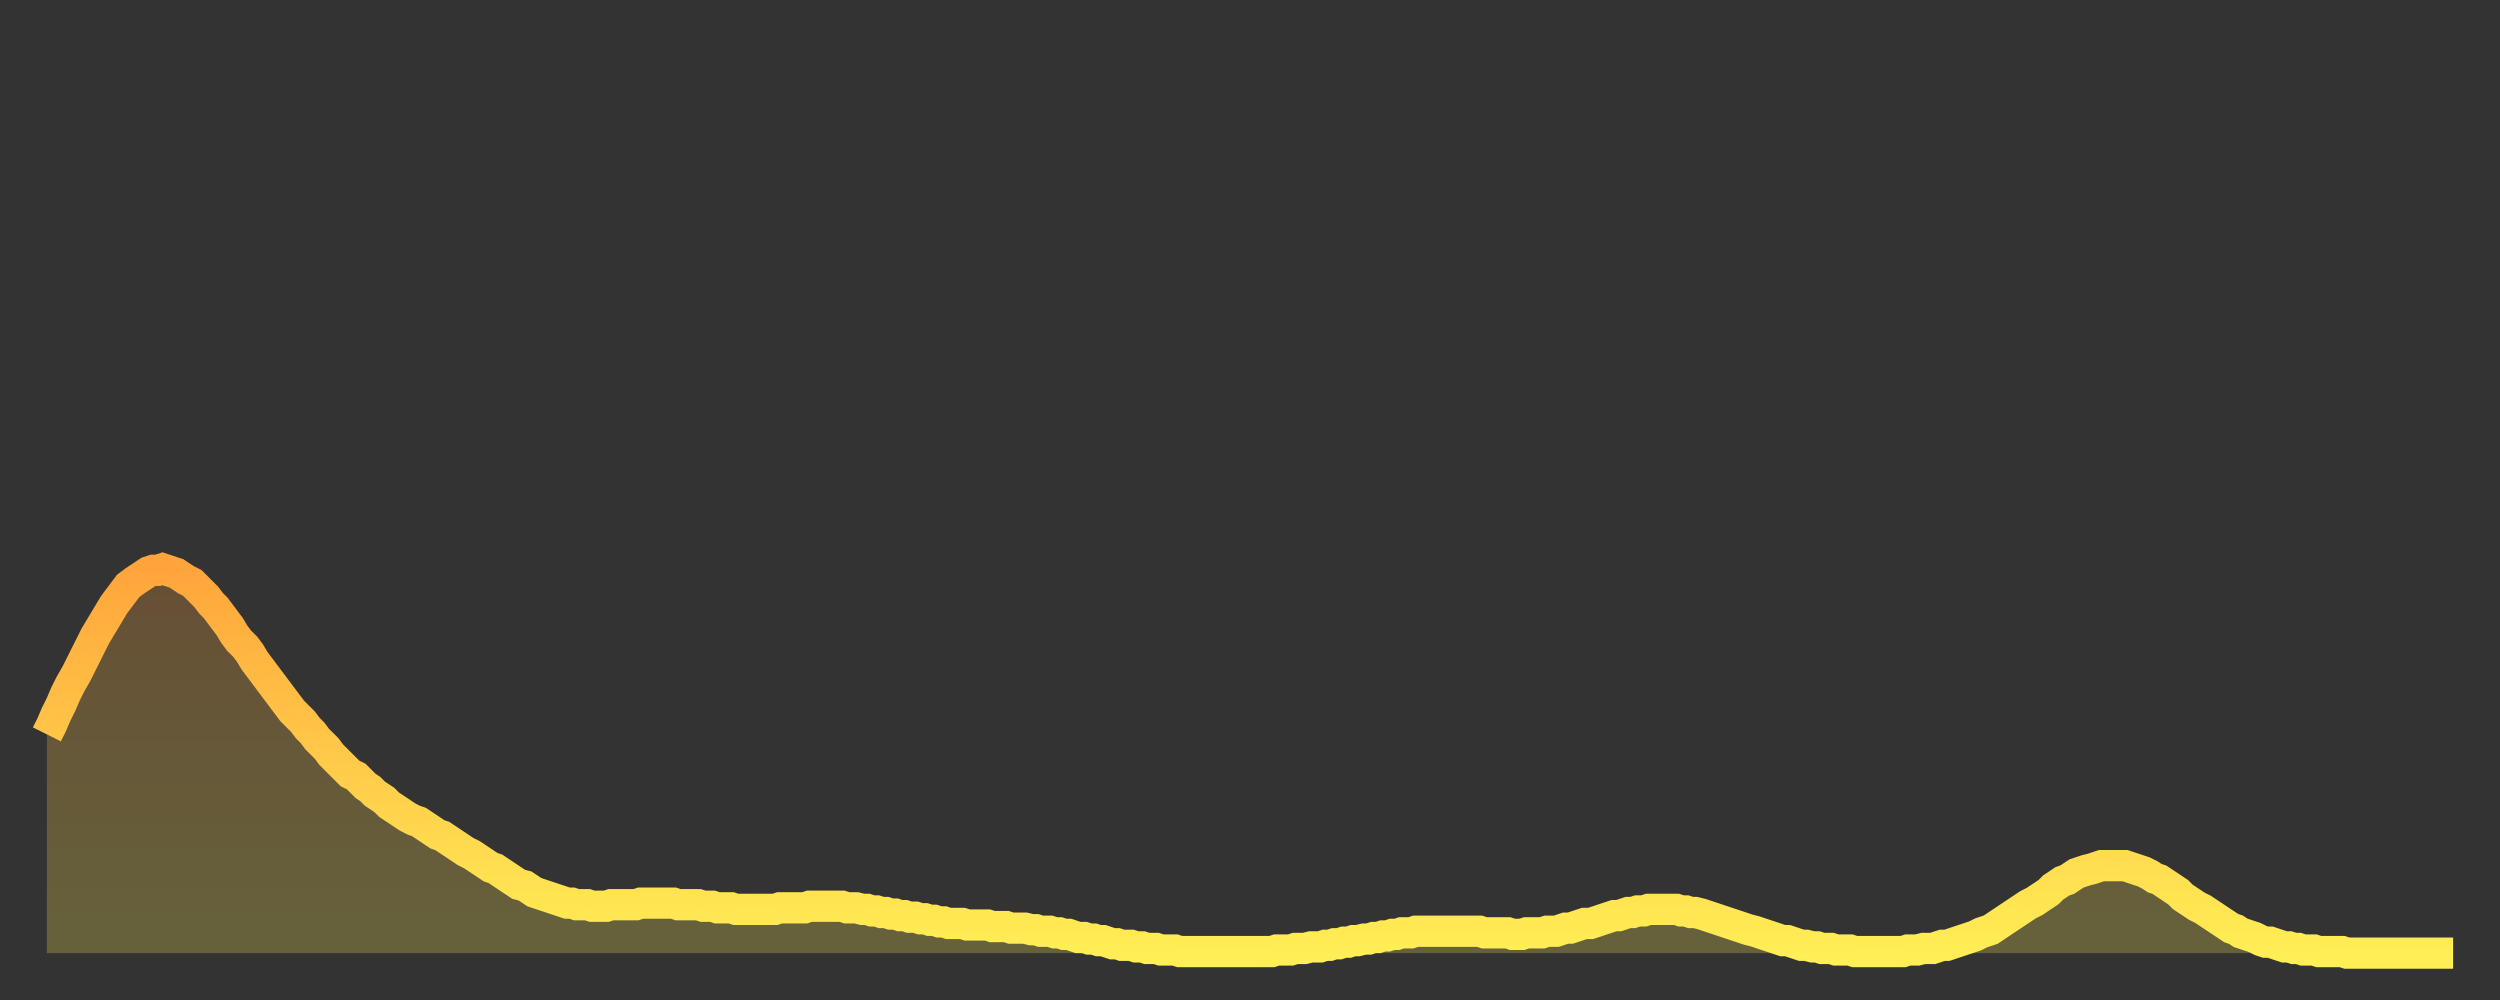
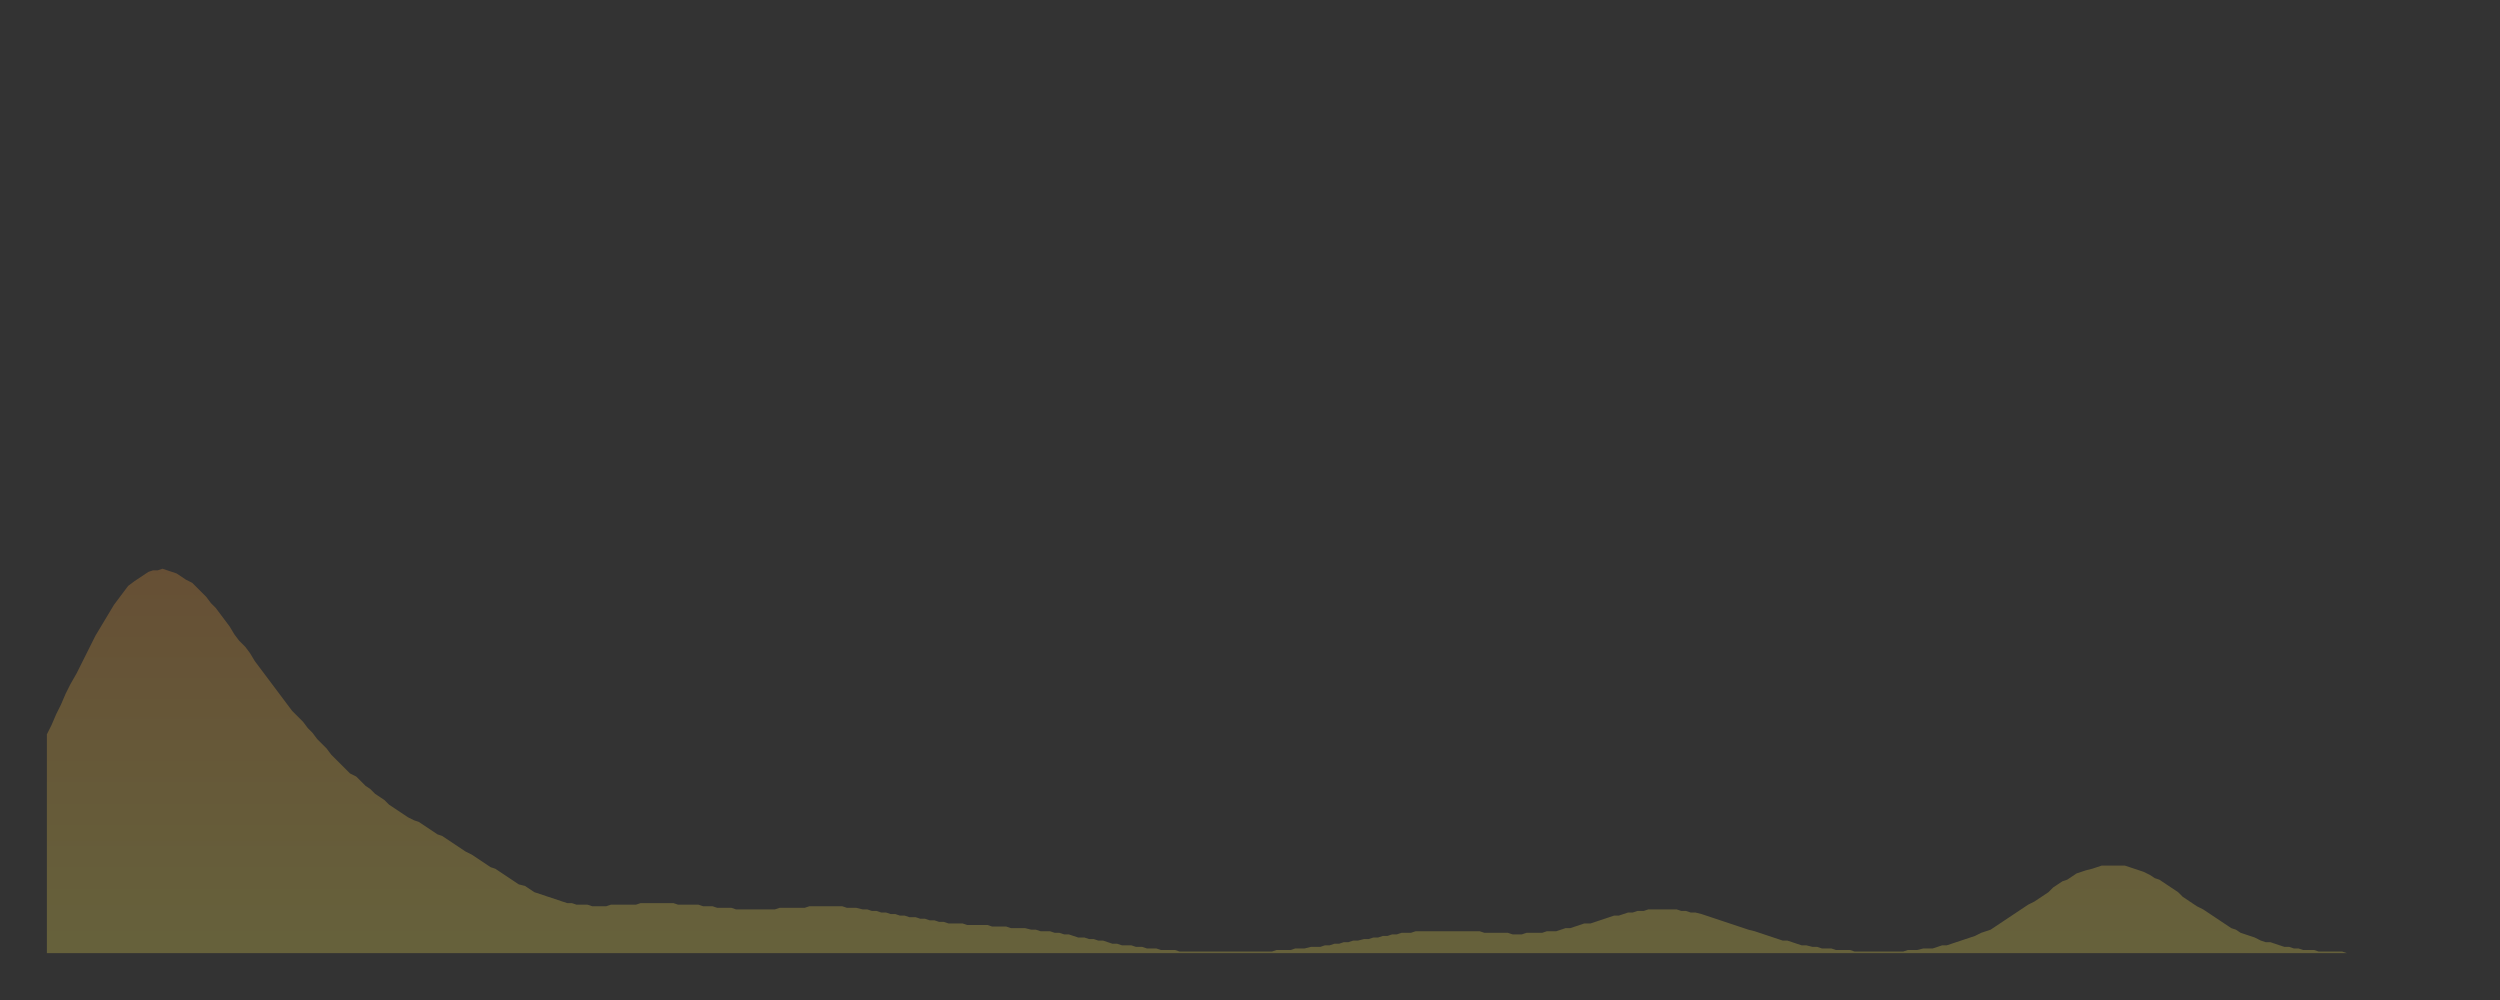
<svg xmlns="http://www.w3.org/2000/svg" baseProfile="full" height="64" version="1.1" width="160">
  <rect width="100%" height="100%" fill="#333333" stroke="none" />
  <defs>
    <linearGradient id="id13954" x1="0" x2="0" y1="0" y2="1">
      <stop offset="0%" stop-color="#ffa53c" />
      <stop offset="50%" stop-color="#ffca49" />
      <stop offset="100%" stop-color="#ffee55" />
    </linearGradient>
  </defs>
  <g transform="translate(3,3)">
    <g>
-       <path d="M 0.0 44.0 L 0.3 43.4 0.6 42.7 0.9 42.1 1.2 41.4 1.5 40.8 1.9 40.1 2.2 39.5 2.5 38.9 2.8 38.3 3.1 37.7 3.4 37.2 3.7 36.7 4.0 36.2 4.3 35.7 4.6 35.3 4.9 34.9 5.2 34.5 5.6 34.2 5.9 34.0 6.2 33.8 6.5 33.6 6.8 33.5 7.1 33.5 7.4 33.4 7.7 33.5 8.0 33.6 8.3 33.7 8.6 33.9 8.9 34.1 9.3 34.3 9.6 34.6 9.9 34.9 10.2 35.2 10.5 35.6 10.8 35.9 11.1 36.3 11.4 36.7 11.7 37.1 12.0 37.6 12.3 38.0 12.7 38.4 13.0 38.8 13.3 39.3 13.6 39.7 13.9 40.1 14.2 40.5 14.5 40.9 14.8 41.3 15.1 41.7 15.4 42.1 15.7 42.5 16.0 42.8 16.4 43.2 16.7 43.6 17.0 43.9 17.3 44.3 17.6 44.6 17.9 44.9 18.2 45.3 18.5 45.6 18.8 45.9 19.1 46.2 19.4 46.5 19.8 46.7 20.1 47.0 20.4 47.3 20.7 47.5 21.0 47.8 21.3 48.0 21.6 48.2 21.9 48.5 22.2 48.7 22.5 48.9 22.8 49.1 23.1 49.3 23.5 49.5 23.8 49.6 24.1 49.8 24.4 50.0 24.7 50.2 25.0 50.4 25.3 50.5 25.6 50.7 25.9 50.9 26.2 51.1 26.5 51.3 26.8 51.5 27.2 51.7 27.5 51.9 27.8 52.1 28.1 52.3 28.4 52.5 28.7 52.6 29.0 52.8 29.3 53.0 29.6 53.2 29.9 53.4 30.2 53.6 30.6 53.7 30.9 53.9 31.2 54.1 31.5 54.2 31.8 54.3 32.1 54.4 32.4 54.5 32.7 54.6 33.0 54.7 33.3 54.8 33.6 54.8 33.9 54.9 34.3 54.9 34.6 54.9 34.9 55.0 35.2 55.0 35.5 55.0 35.8 55.0 36.1 54.9 36.4 54.9 36.7 54.9 37.0 54.9 37.3 54.9 37.7 54.9 38.0 54.8 38.3 54.8 38.6 54.8 38.9 54.8 39.2 54.8 39.5 54.8 39.8 54.8 40.1 54.8 40.4 54.9 40.7 54.9 41.0 54.9 41.4 54.9 41.7 54.9 42.0 55.0 42.3 55.0 42.6 55.0 42.9 55.1 43.2 55.1 43.5 55.1 43.8 55.1 44.1 55.2 44.4 55.2 44.7 55.2 45.1 55.2 45.4 55.2 45.7 55.2 46.0 55.2 46.3 55.2 46.6 55.2 46.9 55.1 47.2 55.1 47.5 55.1 47.8 55.1 48.1 55.1 48.5 55.1 48.8 55.0 49.1 55.0 49.4 55.0 49.7 55.0 50.0 55.0 50.3 55.0 50.6 55.0 50.9 55.0 51.2 55.1 51.5 55.1 51.8 55.1 52.2 55.2 52.5 55.2 52.8 55.3 53.1 55.3 53.4 55.4 53.7 55.4 54.0 55.5 54.3 55.5 54.6 55.6 54.9 55.6 55.2 55.7 55.6 55.7 55.9 55.8 56.2 55.8 56.5 55.9 56.8 55.9 57.1 56.0 57.4 56.0 57.7 56.1 58.0 56.1 58.3 56.1 58.6 56.1 58.9 56.2 59.3 56.2 59.6 56.2 59.9 56.2 60.2 56.2 60.5 56.3 60.8 56.3 61.1 56.3 61.4 56.3 61.7 56.4 62.0 56.4 62.3 56.4 62.6 56.4 63.0 56.5 63.3 56.5 63.6 56.6 63.9 56.6 64.2 56.6 64.5 56.7 64.8 56.7 65.1 56.8 65.4 56.8 65.7 56.9 66.0 57.0 66.4 57.0 66.7 57.1 67.0 57.1 67.3 57.2 67.6 57.2 67.9 57.3 68.2 57.4 68.5 57.4 68.8 57.5 69.1 57.5 69.4 57.5 69.7 57.6 70.1 57.6 70.4 57.7 70.7 57.7 71.0 57.7 71.3 57.8 71.6 57.8 71.9 57.8 72.2 57.8 72.5 57.9 72.8 57.9 73.1 57.9 73.5 57.9 73.8 57.9 74.1 57.9 74.4 57.9 74.7 57.9 75.0 57.9 75.3 57.9 75.6 57.9 75.9 57.9 76.2 57.9 76.5 57.9 76.8 57.9 77.2 57.9 77.5 57.9 77.8 57.9 78.1 57.9 78.4 57.9 78.7 57.8 79.0 57.8 79.3 57.8 79.6 57.8 79.9 57.7 80.2 57.7 80.5 57.7 80.9 57.6 81.2 57.6 81.5 57.6 81.8 57.5 82.1 57.5 82.4 57.4 82.7 57.4 83.0 57.3 83.3 57.3 83.6 57.2 83.9 57.2 84.3 57.1 84.6 57.1 84.9 57.0 85.2 57.0 85.5 56.9 85.8 56.9 86.1 56.8 86.4 56.8 86.7 56.7 87.0 56.7 87.3 56.7 87.6 56.6 88.0 56.6 88.3 56.6 88.6 56.6 88.9 56.6 89.2 56.6 89.5 56.6 89.8 56.6 90.1 56.6 90.4 56.6 90.7 56.6 91.0 56.6 91.4 56.6 91.7 56.6 92.0 56.7 92.3 56.7 92.6 56.7 92.9 56.7 93.2 56.7 93.5 56.7 93.8 56.8 94.1 56.8 94.4 56.8 94.7 56.7 95.1 56.7 95.4 56.7 95.7 56.7 96.0 56.6 96.3 56.6 96.6 56.6 96.9 56.5 97.2 56.4 97.5 56.4 97.8 56.3 98.1 56.2 98.4 56.1 98.8 56.1 99.1 56.0 99.4 55.9 99.7 55.8 100.0 55.7 100.3 55.6 100.6 55.6 100.9 55.5 101.2 55.4 101.5 55.4 101.8 55.3 102.2 55.3 102.5 55.2 102.8 55.2 103.1 55.2 103.4 55.2 103.7 55.2 104.0 55.2 104.3 55.2 104.6 55.3 104.9 55.3 105.2 55.4 105.5 55.4 105.9 55.5 106.2 55.6 106.5 55.7 106.8 55.8 107.1 55.9 107.4 56.0 107.7 56.1 108.0 56.2 108.3 56.3 108.6 56.4 108.9 56.5 109.3 56.6 109.6 56.7 109.9 56.8 110.2 56.9 110.5 57.0 110.8 57.1 111.1 57.2 111.4 57.2 111.7 57.3 112.0 57.4 112.3 57.5 112.6 57.5 113.0 57.6 113.3 57.6 113.6 57.7 113.9 57.7 114.2 57.7 114.5 57.8 114.8 57.8 115.1 57.8 115.4 57.8 115.7 57.9 116.0 57.9 116.3 57.9 116.7 57.9 117.0 57.9 117.3 57.9 117.6 57.9 117.9 57.9 118.2 57.9 118.5 57.9 118.8 57.9 119.1 57.8 119.4 57.8 119.7 57.8 120.1 57.7 120.4 57.7 120.7 57.7 121.0 57.6 121.3 57.5 121.6 57.5 121.9 57.4 122.2 57.3 122.5 57.2 122.8 57.1 123.1 57.0 123.4 56.9 123.8 56.7 124.1 56.6 124.4 56.5 124.7 56.3 125.0 56.1 125.3 55.9 125.6 55.7 125.9 55.5 126.2 55.3 126.5 55.1 126.8 54.9 127.2 54.7 127.5 54.5 127.8 54.3 128.1 54.1 128.4 53.8 128.7 53.6 129.0 53.4 129.3 53.3 129.6 53.1 129.9 52.9 130.2 52.8 130.5 52.7 130.9 52.6 131.2 52.5 131.5 52.4 131.8 52.4 132.1 52.4 132.4 52.4 132.7 52.4 133.0 52.4 133.3 52.5 133.6 52.6 133.9 52.7 134.2 52.8 134.6 53.0 134.9 53.2 135.2 53.3 135.5 53.5 135.8 53.7 136.1 53.9 136.4 54.1 136.7 54.4 137.0 54.6 137.3 54.8 137.6 55.0 138.0 55.2 138.3 55.4 138.6 55.6 138.9 55.8 139.2 56.0 139.5 56.2 139.8 56.4 140.1 56.5 140.4 56.7 140.7 56.8 141.0 56.9 141.3 57.0 141.7 57.2 142.0 57.3 142.3 57.3 142.6 57.4 142.9 57.5 143.2 57.6 143.5 57.6 143.8 57.7 144.1 57.7 144.4 57.8 144.7 57.8 145.1 57.8 145.4 57.9 145.7 57.9 146.0 57.9 146.3 57.9 146.6 57.9 146.9 57.9 147.2 58.0 147.5 58.0 147.8 58.0 148.1 58.0 148.4 58.0 148.8 58.0 149.1 58.0 149.4 58.0 149.7 58.0 150.0 58.0 150.3 58.0 150.6 58.0 150.9 58.0 151.2 58.0 151.5 58.0 151.8 58.0 152.1 58.0 152.5 58.0 152.8 58.0 153.1 58.0 153.4 58.0 153.7 58.0 154.0 58.0" fill="none" id="graph-curve" opacity="1" stroke="url(#id13954)" stroke-width="2" />
      <path d="M 0 58 L 0.0 44.0 0.3 43.4 0.6 42.7 0.9 42.1 1.2 41.4 1.5 40.8 1.9 40.1 2.2 39.5 2.5 38.9 2.8 38.3 3.1 37.7 3.4 37.2 3.7 36.7 4.0 36.2 4.3 35.7 4.6 35.3 4.9 34.9 5.2 34.5 5.6 34.2 5.9 34.0 6.2 33.8 6.5 33.6 6.8 33.5 7.1 33.5 7.4 33.4 7.7 33.5 8.0 33.6 8.3 33.7 8.6 33.9 8.9 34.1 9.3 34.3 9.6 34.6 9.9 34.9 10.2 35.2 10.5 35.6 10.8 35.9 11.1 36.3 11.4 36.7 11.7 37.1 12.0 37.6 12.3 38.0 12.7 38.4 13.0 38.8 13.3 39.3 13.6 39.7 13.9 40.1 14.2 40.5 14.5 40.9 14.8 41.3 15.1 41.7 15.4 42.1 15.7 42.5 16.0 42.8 16.4 43.2 16.7 43.6 17.0 43.9 17.3 44.3 17.6 44.6 17.9 44.9 18.2 45.3 18.5 45.6 18.8 45.9 19.1 46.2 19.4 46.5 19.8 46.7 20.1 47.0 20.4 47.3 20.7 47.5 21.0 47.8 21.3 48.0 21.6 48.2 21.9 48.5 22.2 48.7 22.5 48.9 22.8 49.1 23.1 49.3 23.5 49.5 23.8 49.6 24.1 49.8 24.4 50.0 24.7 50.2 25.0 50.4 25.3 50.5 25.6 50.7 25.9 50.9 26.2 51.1 26.5 51.3 26.8 51.5 27.2 51.7 27.5 51.9 27.8 52.1 28.1 52.3 28.4 52.5 28.7 52.6 29.0 52.8 29.3 53.0 29.6 53.2 29.9 53.4 30.2 53.6 30.6 53.7 30.9 53.9 31.2 54.1 31.5 54.2 31.8 54.3 32.1 54.4 32.4 54.5 32.7 54.6 33.0 54.7 33.3 54.8 33.6 54.8 33.9 54.9 34.3 54.9 34.6 54.9 34.9 55.0 35.2 55.0 35.5 55.0 35.8 55.0 36.1 54.9 36.4 54.9 36.7 54.9 37.0 54.9 37.3 54.9 37.7 54.9 38.0 54.8 38.3 54.8 38.6 54.8 38.9 54.8 39.2 54.8 39.5 54.8 39.8 54.8 40.1 54.8 40.4 54.9 40.7 54.9 41.0 54.9 41.4 54.9 41.7 54.9 42.0 55.0 42.3 55.0 42.6 55.0 42.9 55.1 43.2 55.1 43.5 55.1 43.8 55.1 44.1 55.2 44.4 55.2 44.7 55.2 45.1 55.2 45.4 55.2 45.7 55.2 46.0 55.2 46.3 55.2 46.6 55.2 46.9 55.1 47.2 55.1 47.5 55.1 47.8 55.1 48.1 55.1 48.5 55.1 48.8 55.0 49.1 55.0 49.4 55.0 49.7 55.0 50.0 55.0 50.3 55.0 50.6 55.0 50.9 55.0 51.2 55.1 51.5 55.1 51.8 55.1 52.2 55.2 52.5 55.2 52.8 55.3 53.1 55.3 53.4 55.4 53.7 55.4 54.0 55.5 54.3 55.5 54.6 55.6 54.9 55.6 55.2 55.7 55.6 55.7 55.9 55.8 56.2 55.8 56.5 55.9 56.8 55.9 57.1 56.0 57.4 56.0 57.7 56.1 58.0 56.1 58.3 56.1 58.6 56.1 58.9 56.2 59.3 56.2 59.6 56.2 59.9 56.2 60.2 56.2 60.5 56.3 60.8 56.3 61.1 56.3 61.4 56.3 61.7 56.4 62.0 56.4 62.3 56.4 62.6 56.4 63.0 56.5 63.3 56.5 63.6 56.6 63.9 56.6 64.2 56.6 64.5 56.7 64.8 56.7 65.1 56.8 65.4 56.8 65.7 56.9 66.0 57.0 66.4 57.0 66.7 57.1 67.0 57.1 67.3 57.2 67.6 57.2 67.9 57.3 68.2 57.4 68.5 57.4 68.8 57.5 69.1 57.5 69.4 57.5 69.7 57.6 70.1 57.6 70.4 57.7 70.7 57.7 71.0 57.7 71.3 57.8 71.6 57.8 71.9 57.8 72.2 57.8 72.5 57.9 72.8 57.9 73.1 57.9 73.5 57.9 73.8 57.9 74.1 57.9 74.4 57.9 74.7 57.9 75.0 57.9 75.3 57.9 75.6 57.9 75.9 57.9 76.2 57.9 76.5 57.9 76.8 57.9 77.2 57.9 77.5 57.9 77.8 57.9 78.1 57.9 78.4 57.9 78.7 57.8 79.0 57.8 79.3 57.8 79.6 57.8 79.9 57.7 80.2 57.7 80.5 57.7 80.9 57.6 81.2 57.6 81.5 57.6 81.8 57.5 82.1 57.5 82.4 57.4 82.7 57.4 83.0 57.3 83.3 57.3 83.6 57.2 83.9 57.2 84.3 57.1 84.6 57.1 84.9 57.0 85.2 57.0 85.5 56.9 85.8 56.9 86.1 56.8 86.4 56.8 86.7 56.7 87.0 56.7 87.3 56.7 87.6 56.6 88.0 56.6 88.3 56.6 88.6 56.6 88.9 56.6 89.2 56.6 89.5 56.6 89.8 56.6 90.1 56.6 90.4 56.6 90.7 56.6 91.0 56.6 91.4 56.6 91.7 56.6 92.0 56.7 92.3 56.7 92.6 56.7 92.9 56.7 93.2 56.7 93.5 56.7 93.8 56.8 94.1 56.8 94.4 56.8 94.7 56.7 95.1 56.7 95.4 56.7 95.7 56.7 96.0 56.6 96.3 56.6 96.6 56.6 96.9 56.5 97.2 56.4 97.5 56.4 97.8 56.3 98.1 56.2 98.4 56.1 98.8 56.1 99.1 56.0 99.4 55.9 99.7 55.8 100.0 55.7 100.3 55.6 100.6 55.6 100.9 55.5 101.2 55.4 101.5 55.4 101.8 55.3 102.2 55.3 102.5 55.2 102.8 55.2 103.1 55.2 103.4 55.2 103.7 55.2 104.0 55.2 104.3 55.2 104.6 55.3 104.9 55.3 105.2 55.4 105.5 55.4 105.9 55.5 106.2 55.6 106.5 55.7 106.8 55.8 107.1 55.9 107.4 56.0 107.7 56.1 108.0 56.2 108.3 56.3 108.6 56.4 108.9 56.5 109.3 56.6 109.6 56.7 109.9 56.8 110.2 56.9 110.5 57.0 110.8 57.1 111.1 57.2 111.4 57.2 111.7 57.3 112.0 57.4 112.3 57.5 112.6 57.5 113.0 57.6 113.3 57.6 113.6 57.7 113.9 57.7 114.2 57.7 114.5 57.8 114.8 57.8 115.1 57.8 115.4 57.8 115.7 57.9 116.0 57.9 116.3 57.9 116.7 57.9 117.0 57.9 117.3 57.9 117.6 57.9 117.9 57.9 118.2 57.9 118.5 57.9 118.8 57.9 119.1 57.8 119.4 57.8 119.7 57.8 120.1 57.7 120.4 57.7 120.7 57.7 121.0 57.6 121.3 57.5 121.6 57.5 121.9 57.4 122.2 57.3 122.5 57.2 122.8 57.1 123.1 57.0 123.4 56.9 123.8 56.7 124.1 56.6 124.4 56.5 124.7 56.3 125.0 56.1 125.3 55.9 125.6 55.7 125.9 55.5 126.2 55.3 126.5 55.1 126.8 54.9 127.2 54.7 127.5 54.5 127.8 54.3 128.1 54.1 128.4 53.8 128.7 53.6 129.0 53.4 129.3 53.3 129.6 53.1 129.9 52.9 130.2 52.8 130.5 52.7 130.9 52.6 131.2 52.5 131.5 52.4 131.8 52.4 132.1 52.4 132.4 52.4 132.7 52.4 133.0 52.4 133.3 52.5 133.6 52.6 133.9 52.7 134.2 52.8 134.6 53.0 134.9 53.2 135.2 53.3 135.5 53.5 135.8 53.7 136.1 53.9 136.4 54.1 136.7 54.4 137.0 54.6 137.3 54.8 137.6 55.0 138.0 55.2 138.3 55.4 138.6 55.6 138.9 55.8 139.2 56.0 139.5 56.2 139.8 56.4 140.1 56.5 140.4 56.7 140.7 56.8 141.0 56.9 141.3 57.0 141.7 57.2 142.0 57.3 142.3 57.3 142.6 57.4 142.9 57.5 143.2 57.6 143.5 57.6 143.8 57.7 144.1 57.7 144.4 57.8 144.7 57.8 145.1 57.8 145.4 57.9 145.7 57.9 146.0 57.9 146.3 57.9 146.6 57.9 146.9 57.9 147.2 58.0 147.5 58.0 147.8 58.0 148.1 58.0 148.4 58.0 148.8 58.0 149.1 58.0 149.4 58.0 149.7 58.0 150.0 58.0 150.3 58.0 150.6 58.0 150.9 58.0 151.2 58.0 151.5 58.0 151.8 58.0 152.1 58.0 152.5 58.0 152.8 58.0 153.1 58.0 153.4 58.0 153.7 58.0 154.0 58.0 154 58" fill="url(#id13954)" fill-opacity=".25" id="graph-shadow" />
    </g>
  </g>
</svg>